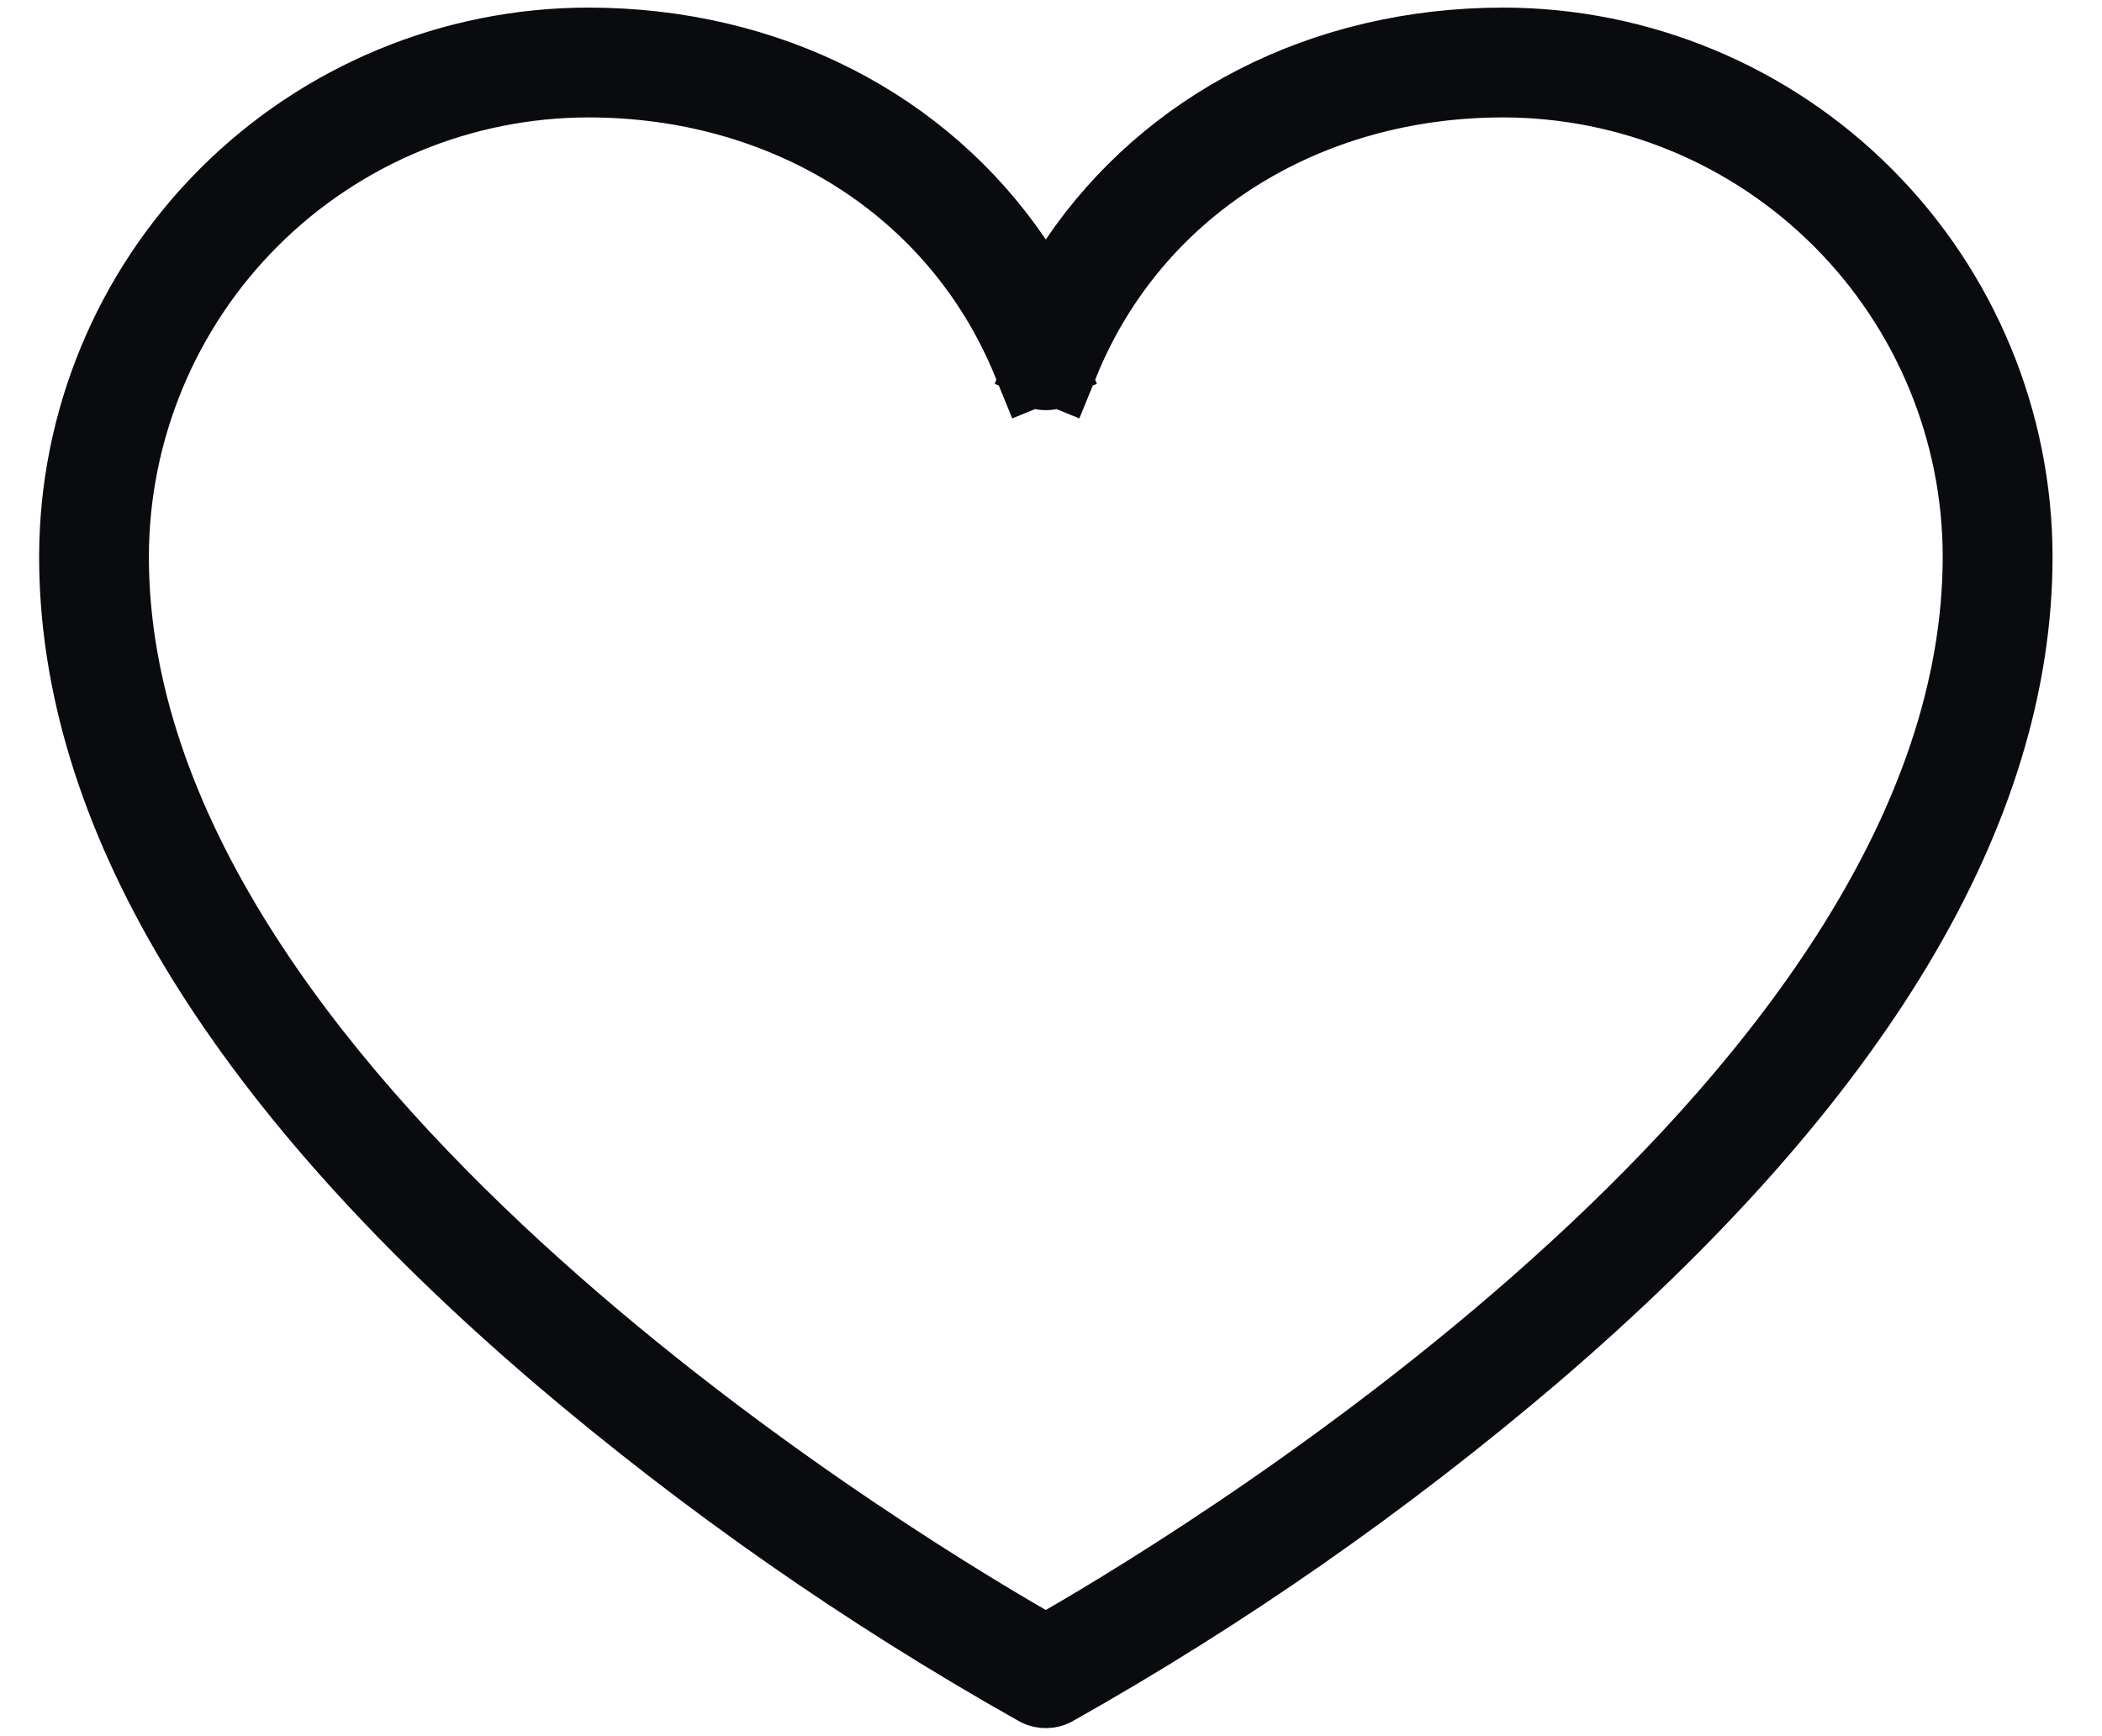
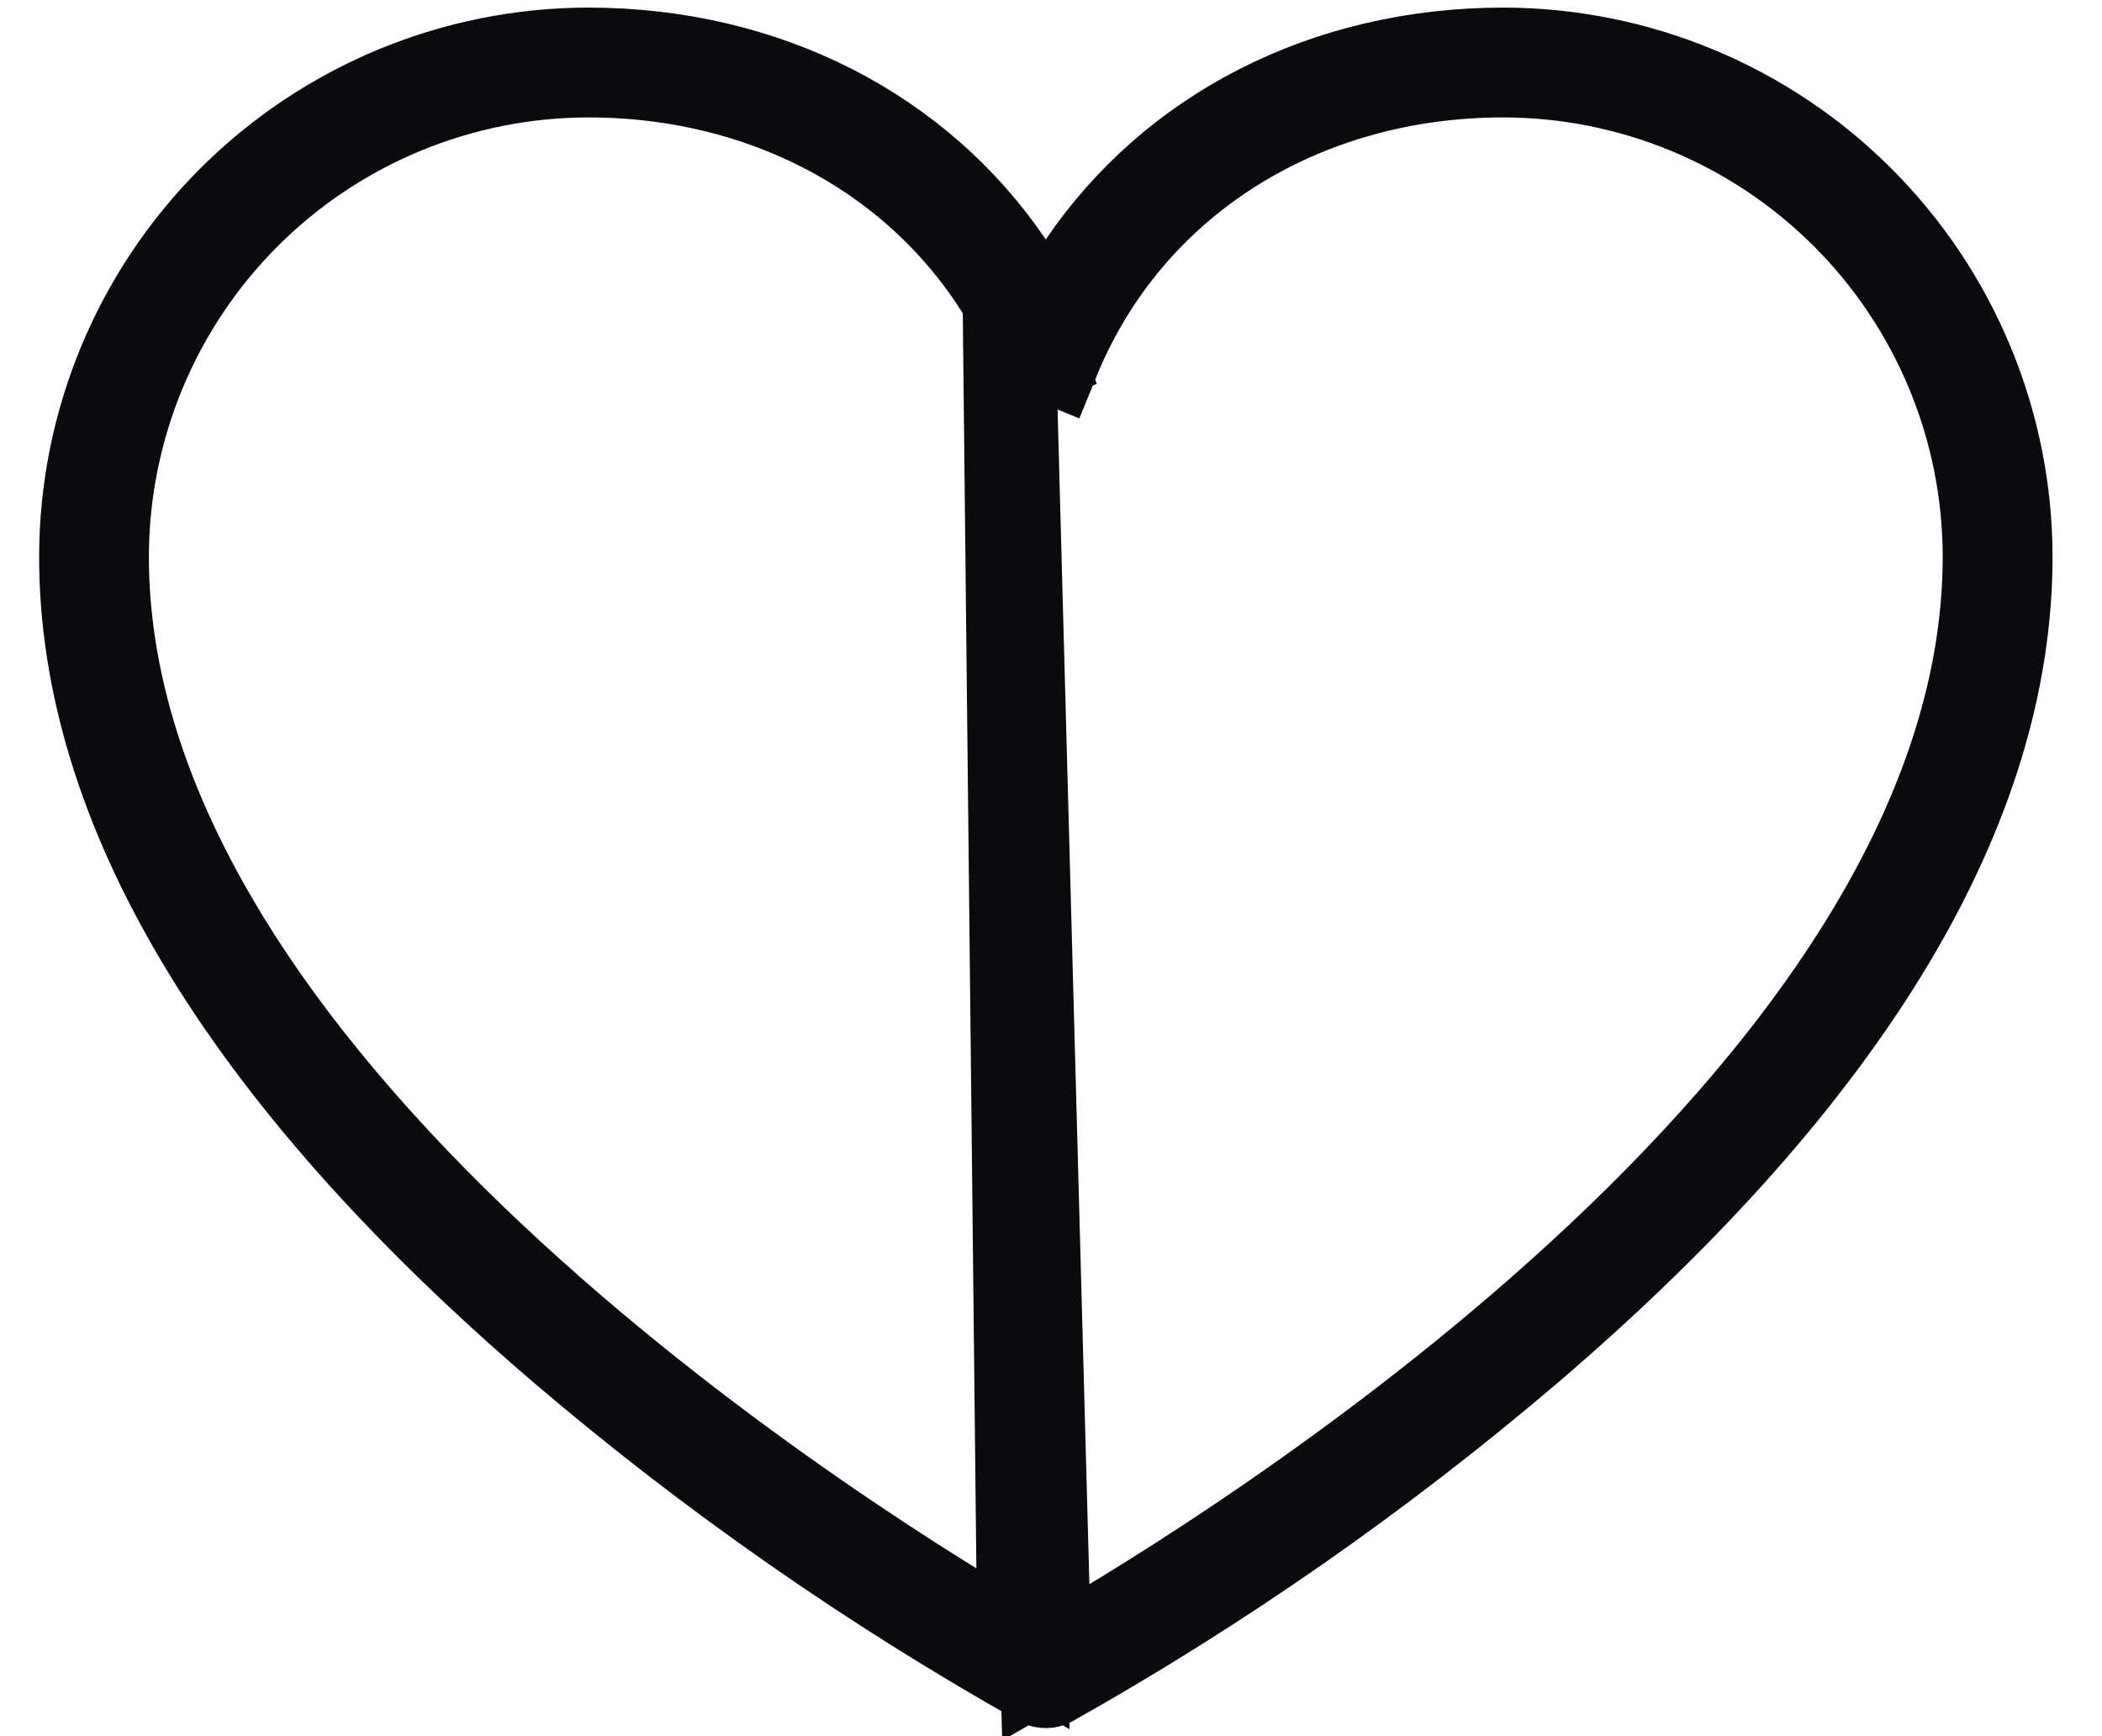
<svg xmlns="http://www.w3.org/2000/svg" width="23" height="19" viewBox="0 0 23 19" fill="none">
-   <path d="M11.029 2.901L11.443 3.513L11.857 2.901C12.833 1.46 14.501 0.584 16.45 0.583C17.91 0.585 19.311 1.166 20.343 2.199C21.376 3.232 21.957 4.632 21.959 6.093C21.958 8.8 20.267 11.717 16.717 14.755C15.096 16.136 13.345 17.358 11.488 18.402C11.474 18.409 11.459 18.412 11.443 18.412C11.427 18.412 11.412 18.409 11.398 18.402C9.542 17.358 7.791 16.137 6.17 14.755C2.619 11.717 0.928 8.8 0.928 6.092C0.93 4.632 1.51 3.232 2.543 2.199C3.576 1.166 4.976 0.585 6.436 0.583C8.386 0.584 10.053 1.46 11.029 2.901ZM11.193 18.052L11.443 18.196L11.693 18.052C12.528 17.57 15.017 16.062 17.305 13.96C19.566 11.883 21.757 9.109 21.757 6.092V6.091C21.756 4.685 21.196 3.336 20.201 2.341C19.206 1.346 17.858 0.787 16.451 0.785H16.45C14.236 0.785 12.335 1.974 11.536 3.927L11.999 4.116L11.537 3.926C11.529 3.945 11.516 3.96 11.499 3.972C11.483 3.983 11.463 3.989 11.443 3.989C11.423 3.989 11.404 3.983 11.387 3.972C11.37 3.96 11.357 3.945 11.35 3.926L10.887 4.116L11.35 3.927C10.551 1.974 8.65 0.785 6.436 0.785L6.436 0.785C5.029 0.787 3.68 1.346 2.685 2.341C1.69 3.336 1.131 4.685 1.129 6.091V6.092C1.129 9.109 3.32 11.883 5.582 13.96C7.869 16.062 10.358 17.57 11.193 18.052Z" stroke="#090B0F" />
+   <path d="M11.029 2.901L11.443 3.513L11.857 2.901C12.833 1.46 14.501 0.584 16.45 0.583C17.91 0.585 19.311 1.166 20.343 2.199C21.376 3.232 21.957 4.632 21.959 6.093C21.958 8.8 20.267 11.717 16.717 14.755C15.096 16.136 13.345 17.358 11.488 18.402C11.474 18.409 11.459 18.412 11.443 18.412C11.427 18.412 11.412 18.409 11.398 18.402C9.542 17.358 7.791 16.137 6.17 14.755C2.619 11.717 0.928 8.8 0.928 6.092C0.93 4.632 1.51 3.232 2.543 2.199C3.576 1.166 4.976 0.585 6.436 0.583C8.386 0.584 10.053 1.46 11.029 2.901ZL11.443 18.196L11.693 18.052C12.528 17.57 15.017 16.062 17.305 13.96C19.566 11.883 21.757 9.109 21.757 6.092V6.091C21.756 4.685 21.196 3.336 20.201 2.341C19.206 1.346 17.858 0.787 16.451 0.785H16.45C14.236 0.785 12.335 1.974 11.536 3.927L11.999 4.116L11.537 3.926C11.529 3.945 11.516 3.96 11.499 3.972C11.483 3.983 11.463 3.989 11.443 3.989C11.423 3.989 11.404 3.983 11.387 3.972C11.37 3.96 11.357 3.945 11.35 3.926L10.887 4.116L11.35 3.927C10.551 1.974 8.65 0.785 6.436 0.785L6.436 0.785C5.029 0.787 3.68 1.346 2.685 2.341C1.69 3.336 1.131 4.685 1.129 6.091V6.092C1.129 9.109 3.32 11.883 5.582 13.96C7.869 16.062 10.358 17.57 11.193 18.052Z" stroke="#090B0F" />
</svg>